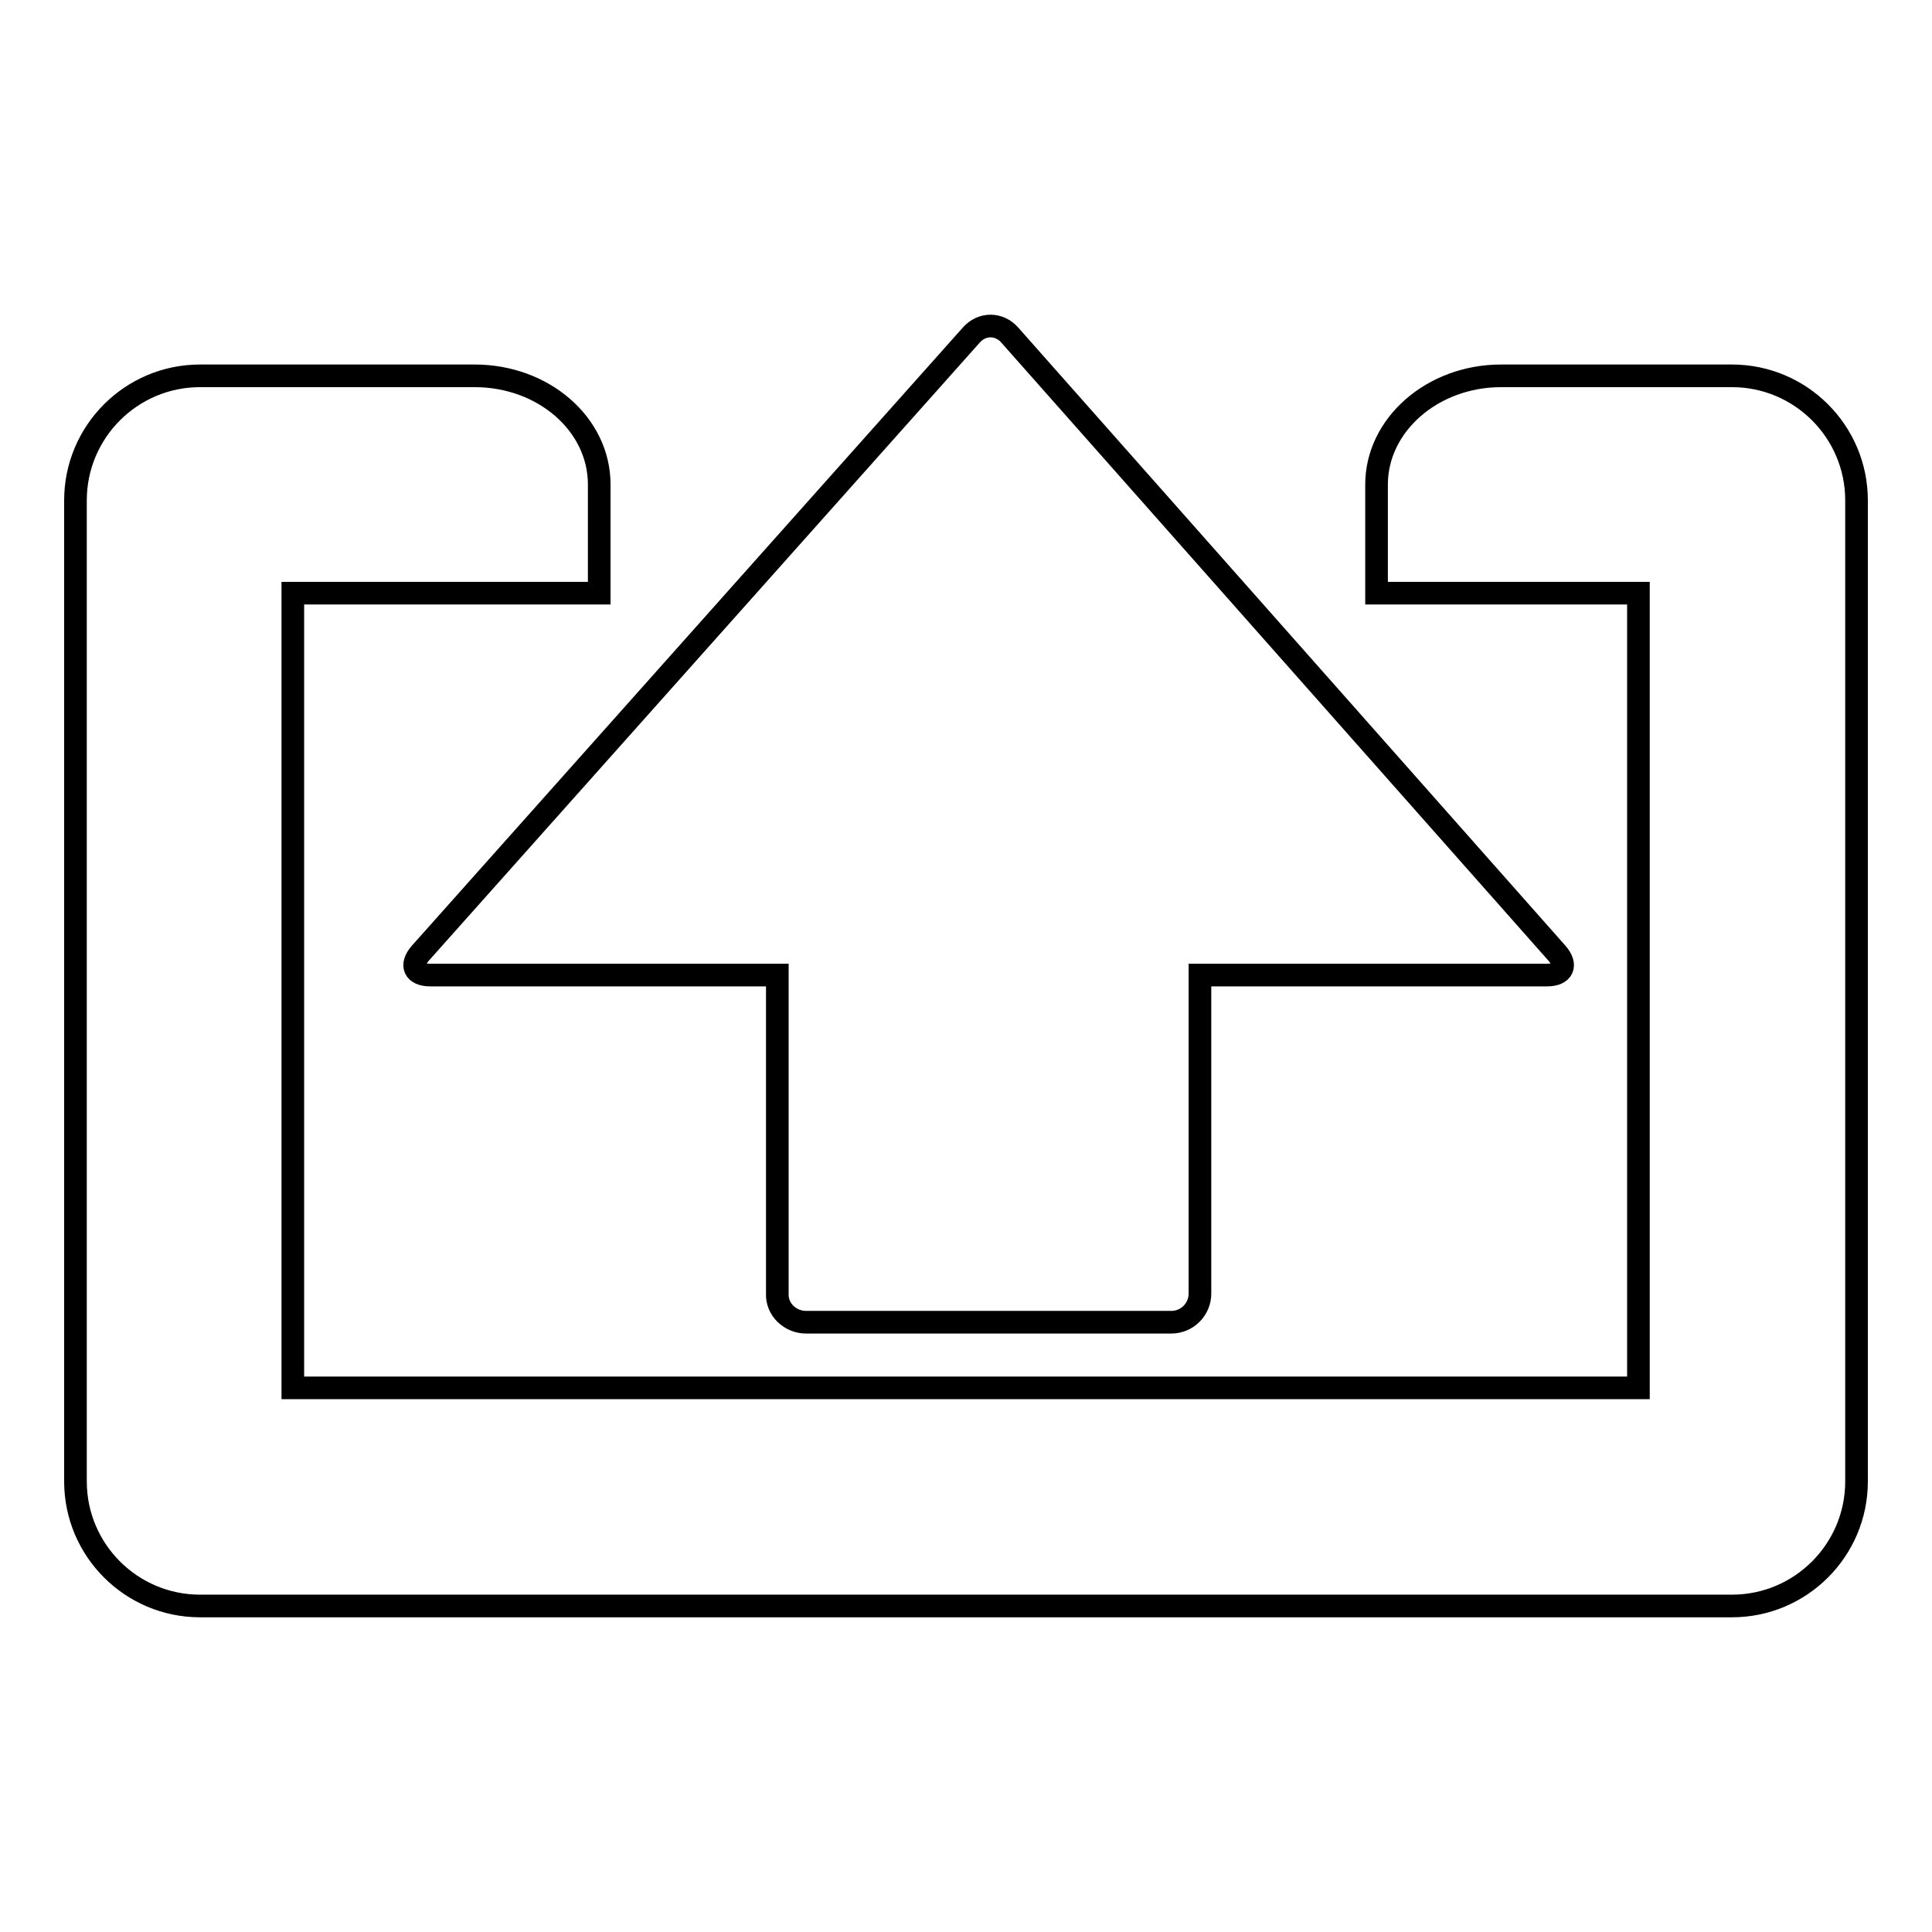
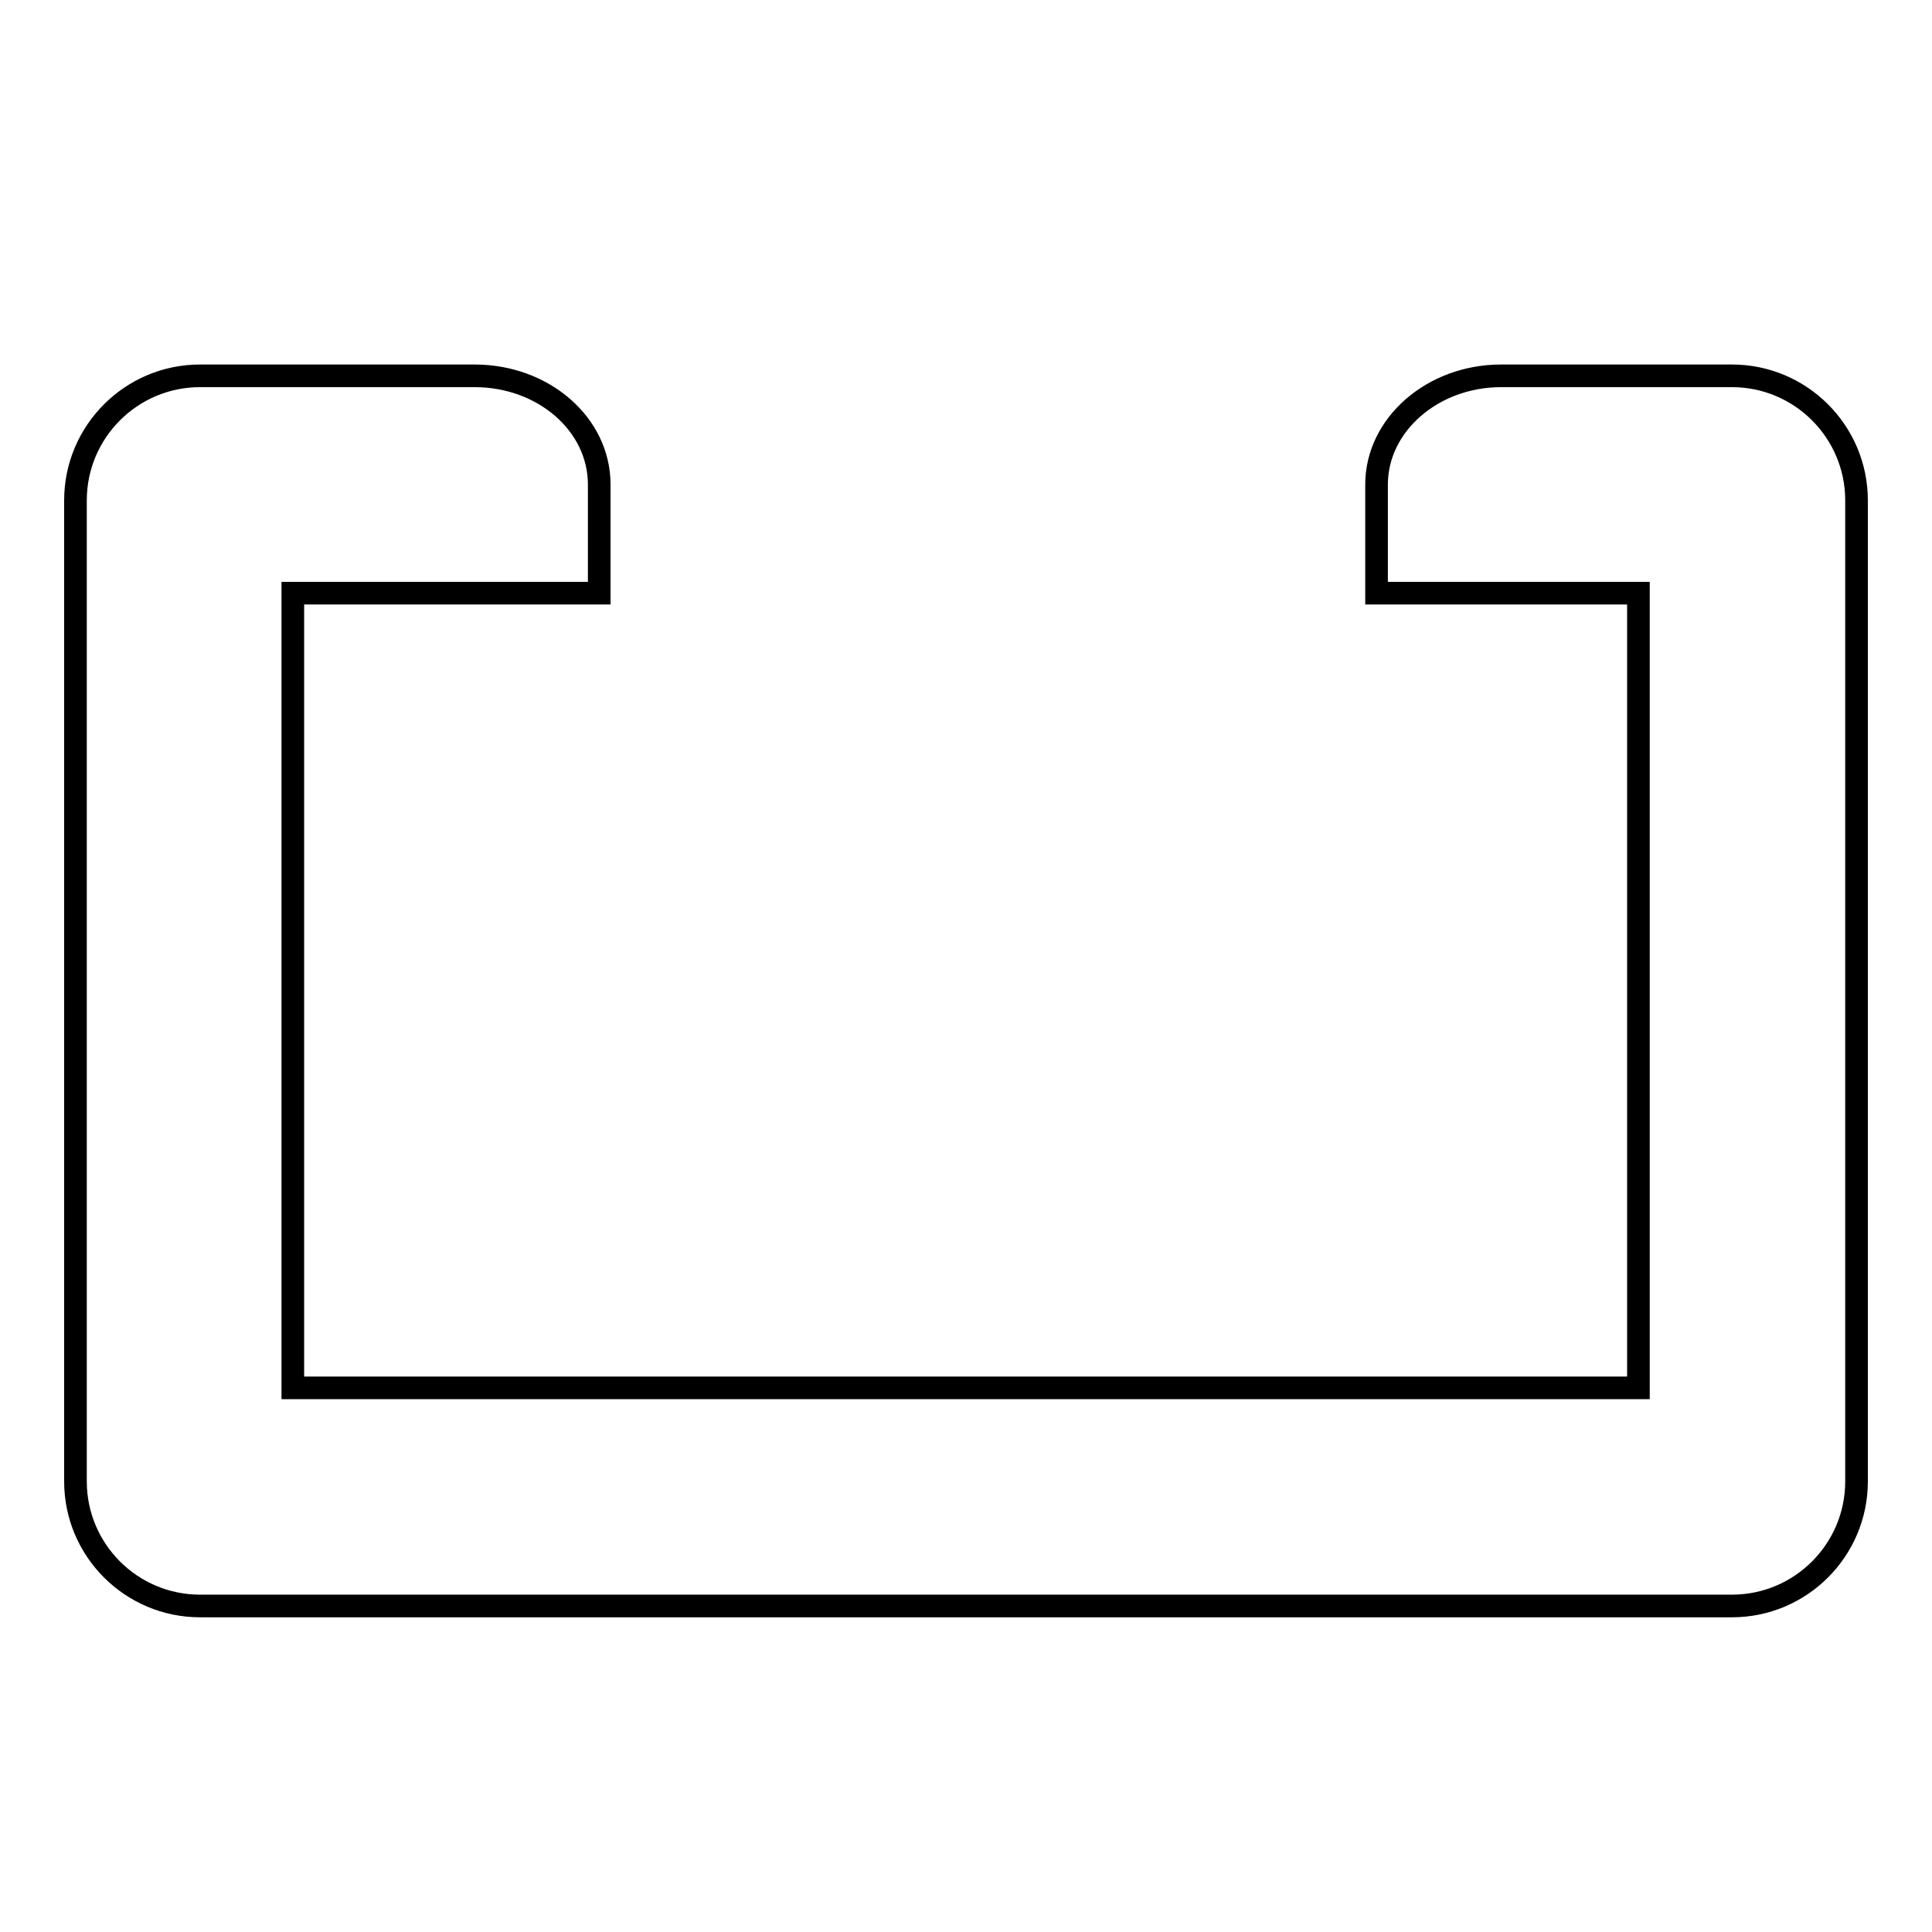
<svg xmlns="http://www.w3.org/2000/svg" version="1.1" x="0px" y="0px" viewBox="0 0 256 256" enable-background="new 0 0 256 256" xml:space="preserve">
  <g>
    <g>
      <g>
-         <path stroke-width="3" fill-opacity="0" stroke="#000000" d="M106.8,175.2h48.4c2.1,0,3.8-1.7,3.8-3.8v-42.2h46c2.1,0,2.7-1.3,1.3-2.9l-72.5-81.9c-1.4-1.6-3.7-1.6-5.1,0l-73,81.9c-1.4,1.6-0.8,2.9,1.3,2.9h46v42.2C102.9,173.5,104.7,175.2,106.8,175.2z" />
        <path stroke-width="3" fill-opacity="0" stroke="#000000" d="M229.5,49.8h-30.6c-9.1,0-16.5,6.5-16.5,14.4s0,14.4,0,14.4h34.7v105.3H38.8V78.6h40.6V64.2c0-8-7.4-14.4-16.5-14.4H26.5c-9.1,0-16.5,7.4-16.5,16.5v130c0,9.1,7.4,16.5,16.5,16.5h203c9.1,0,16.5-7.4,16.5-16.5v-130C246,57.2,238.6,49.8,229.5,49.8z" />
      </g>
      <g />
      <g />
      <g />
      <g />
      <g />
      <g />
      <g />
      <g />
      <g />
      <g />
      <g />
      <g />
      <g />
      <g />
      <g />
    </g>
  </g>
</svg>